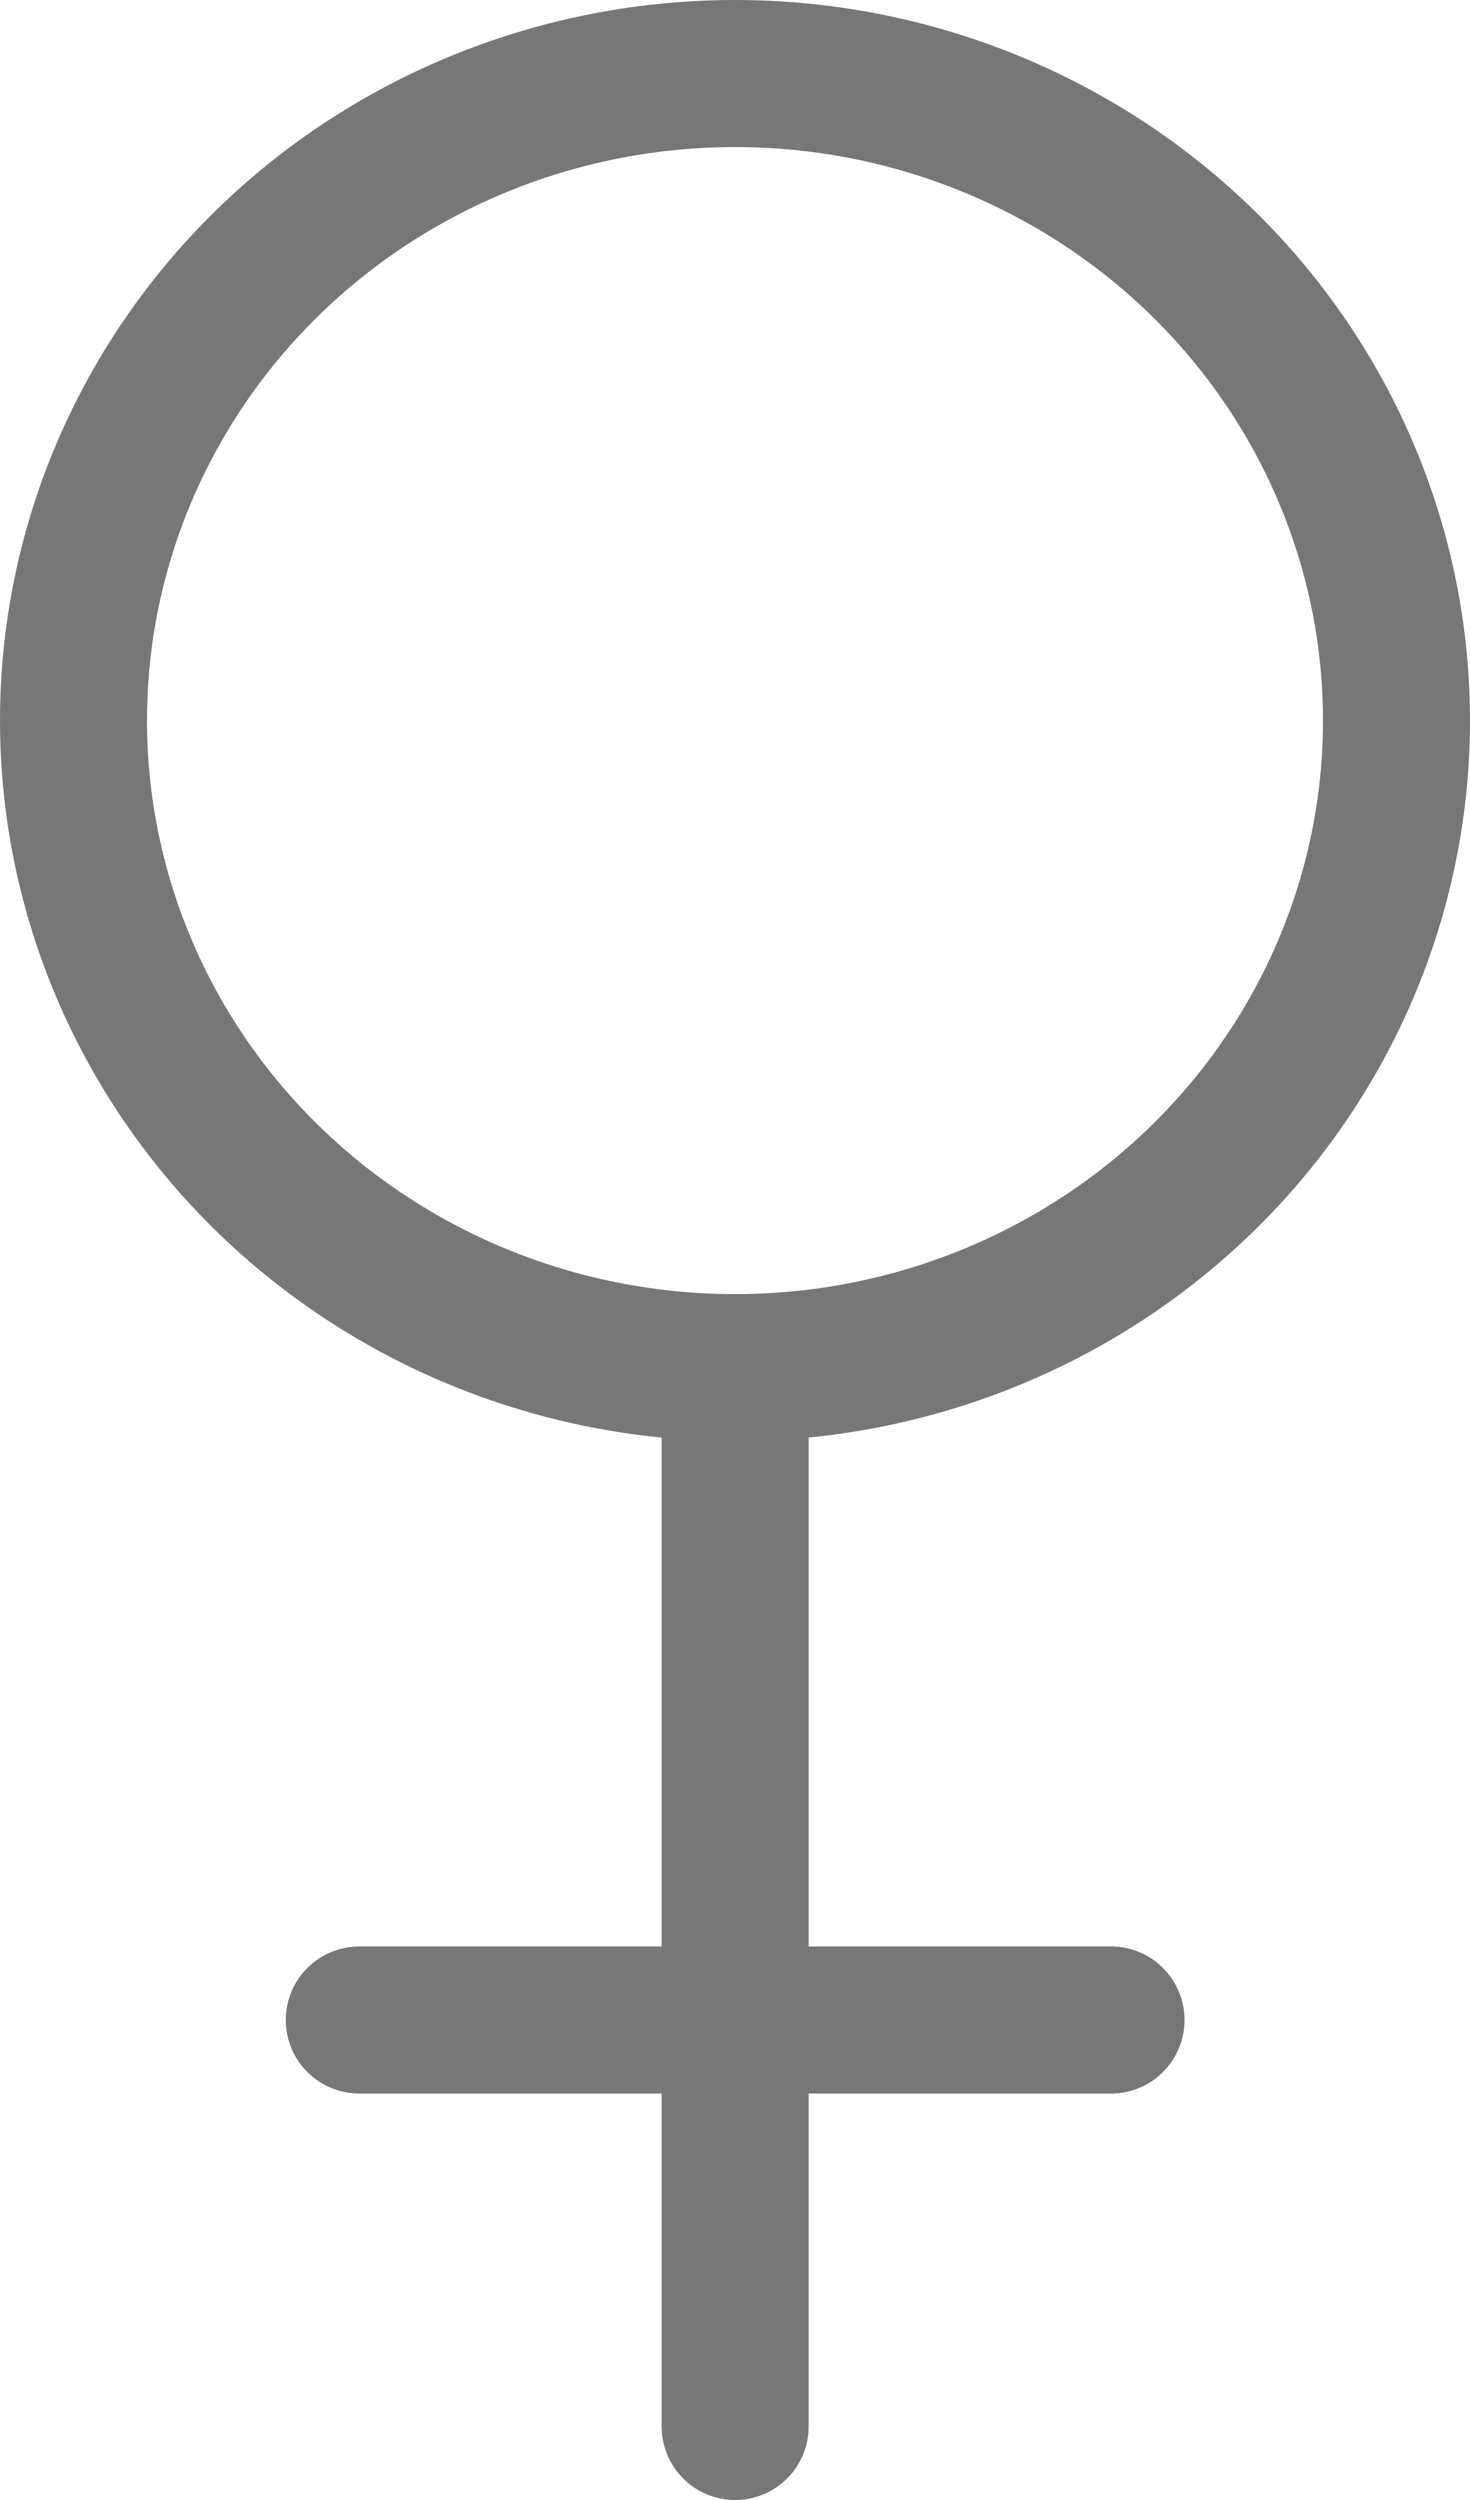
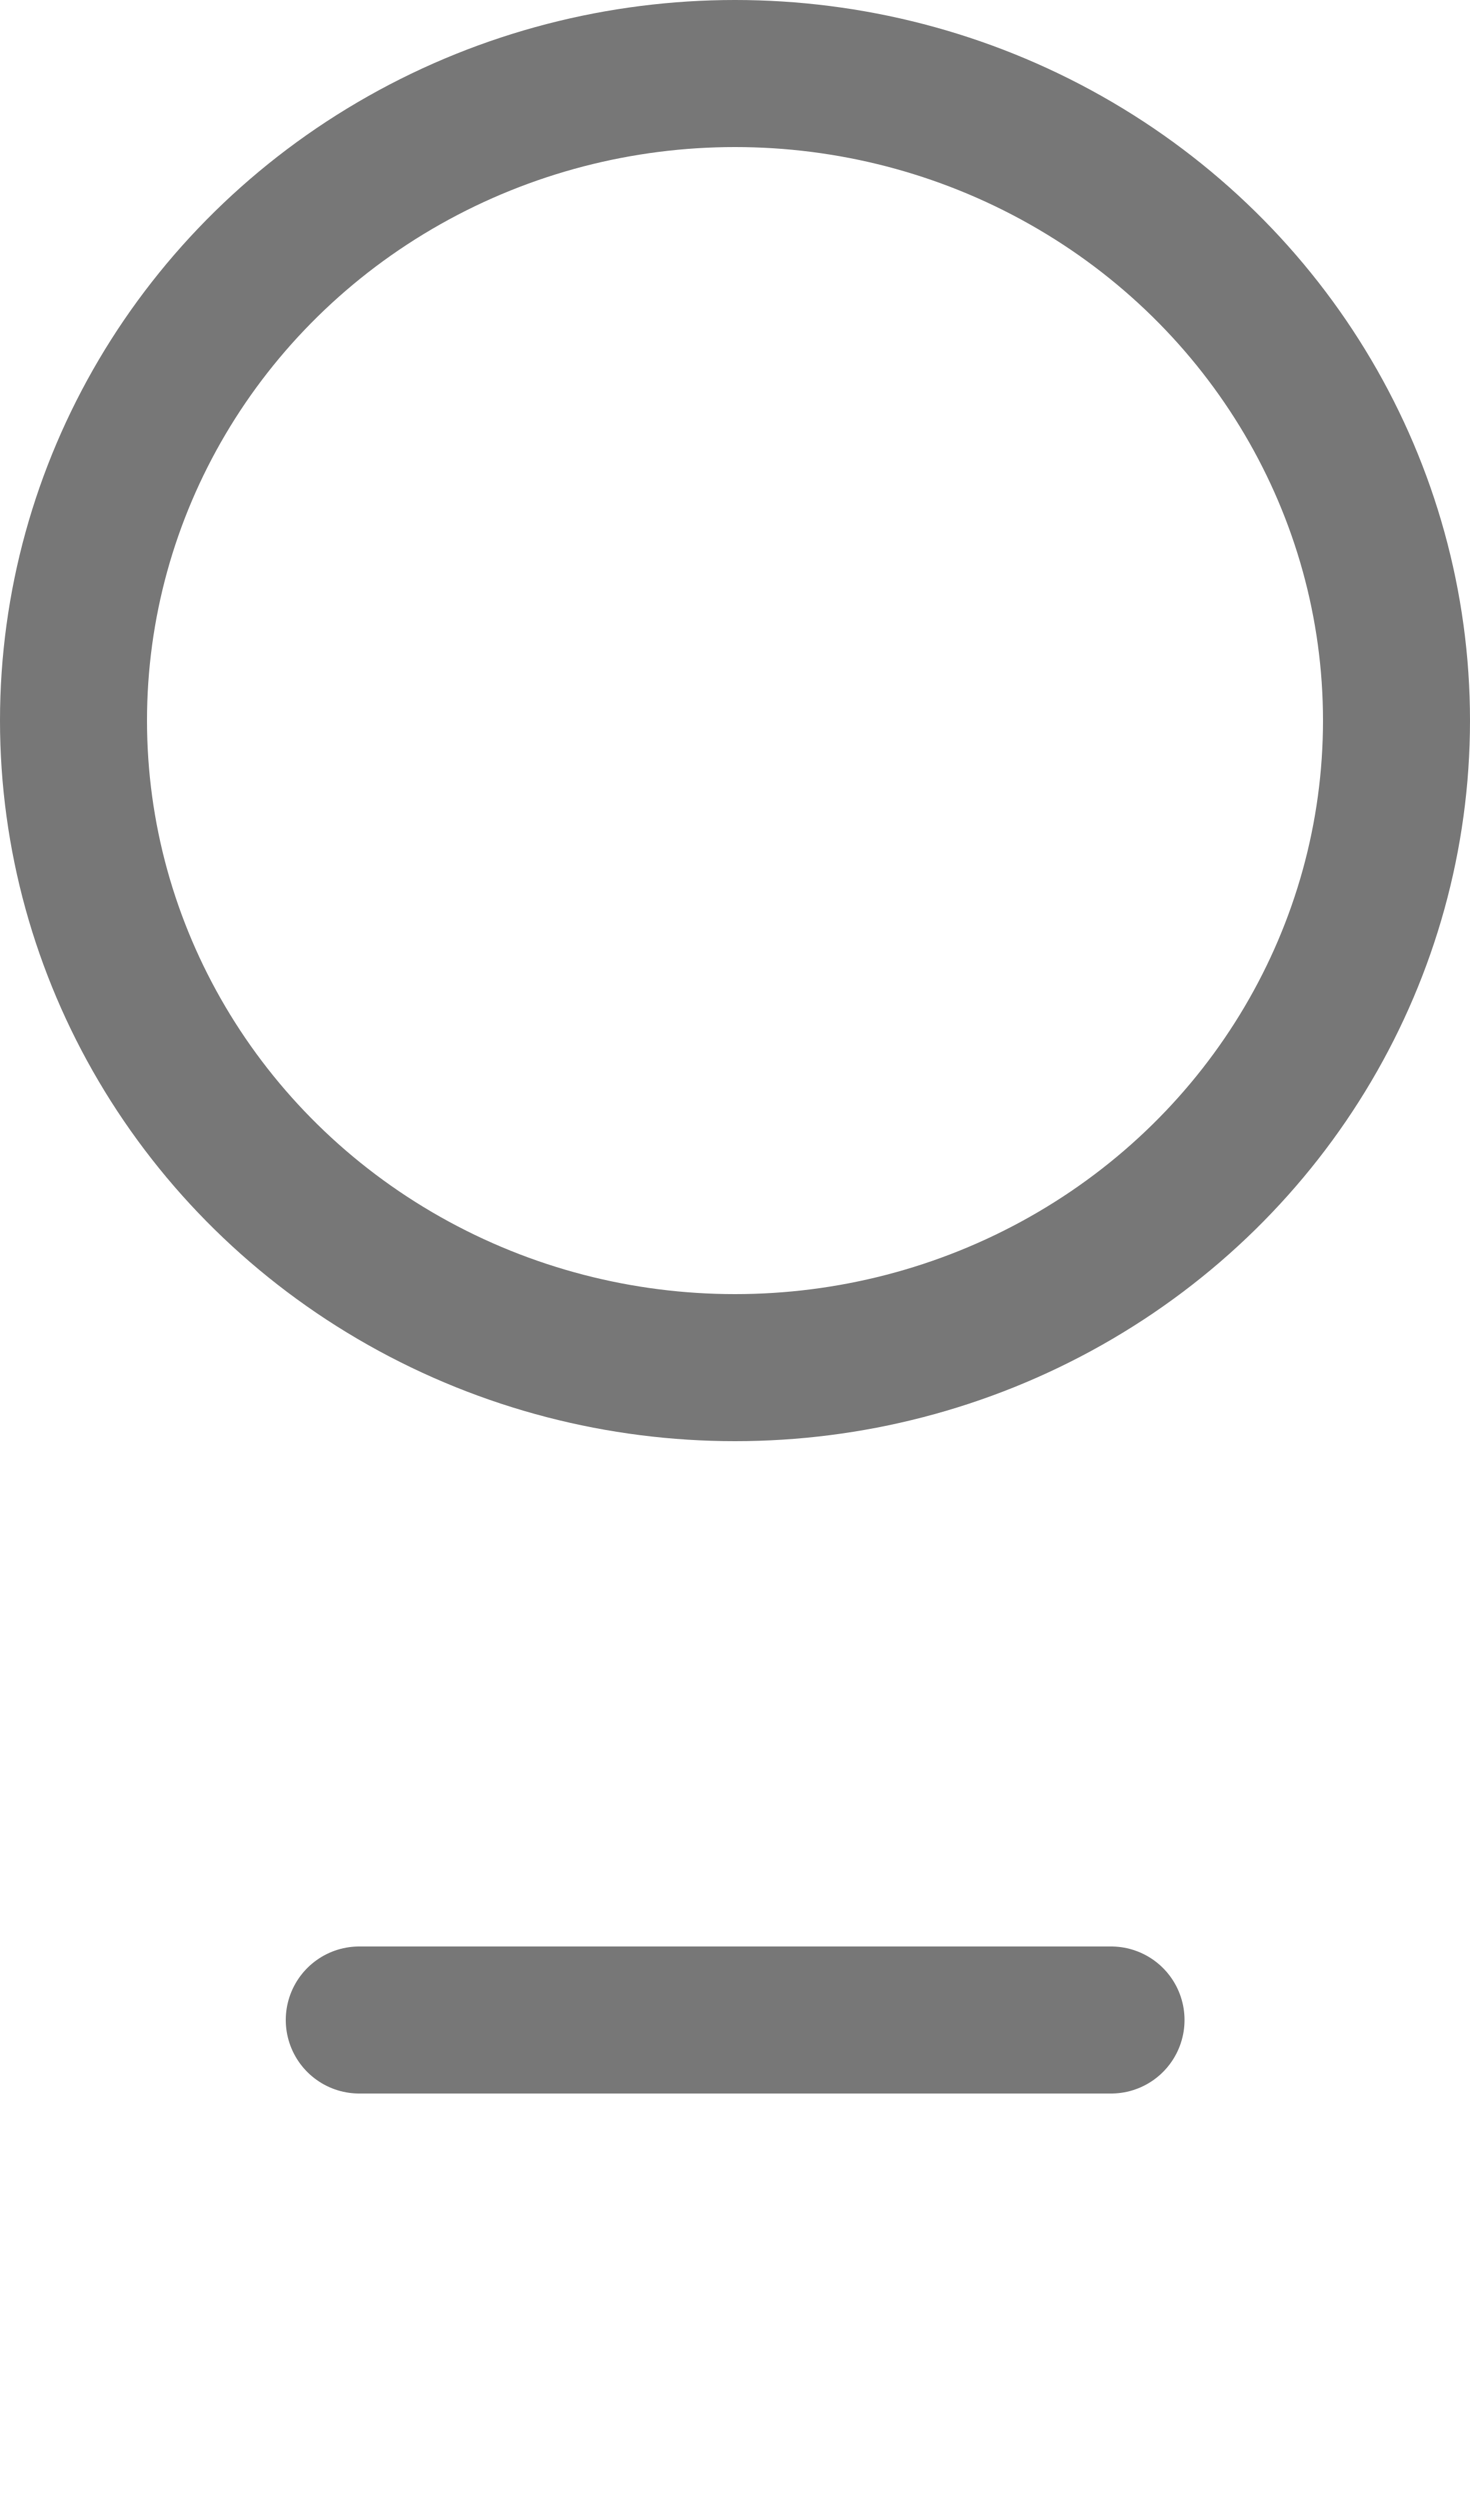
<svg xmlns="http://www.w3.org/2000/svg" version="1.1" id="Layer_1" x="0px" y="0px" width="10px" height="17px" viewBox="0 0 10 17" enable-background="new 0 0 10 17" xml:space="preserve">
  <ellipse fill="none" stroke="#777777" stroke-linecap="round" stroke-linejoin="round" stroke-miterlimit="10" cx="5" cy="4.9" rx="4.5" ry="4.4" />
-   <line fill="none" stroke="#777777" stroke-linecap="round" stroke-linejoin="round" stroke-miterlimit="10" x1="5.001" y1="9.3" x2="5.001" y2="16.5" />
  <line fill="none" stroke="#777777" stroke-linecap="round" stroke-linejoin="round" stroke-miterlimit="10" x1="7.558" y1="13.736" x2="2.444" y2="13.736" />
</svg>